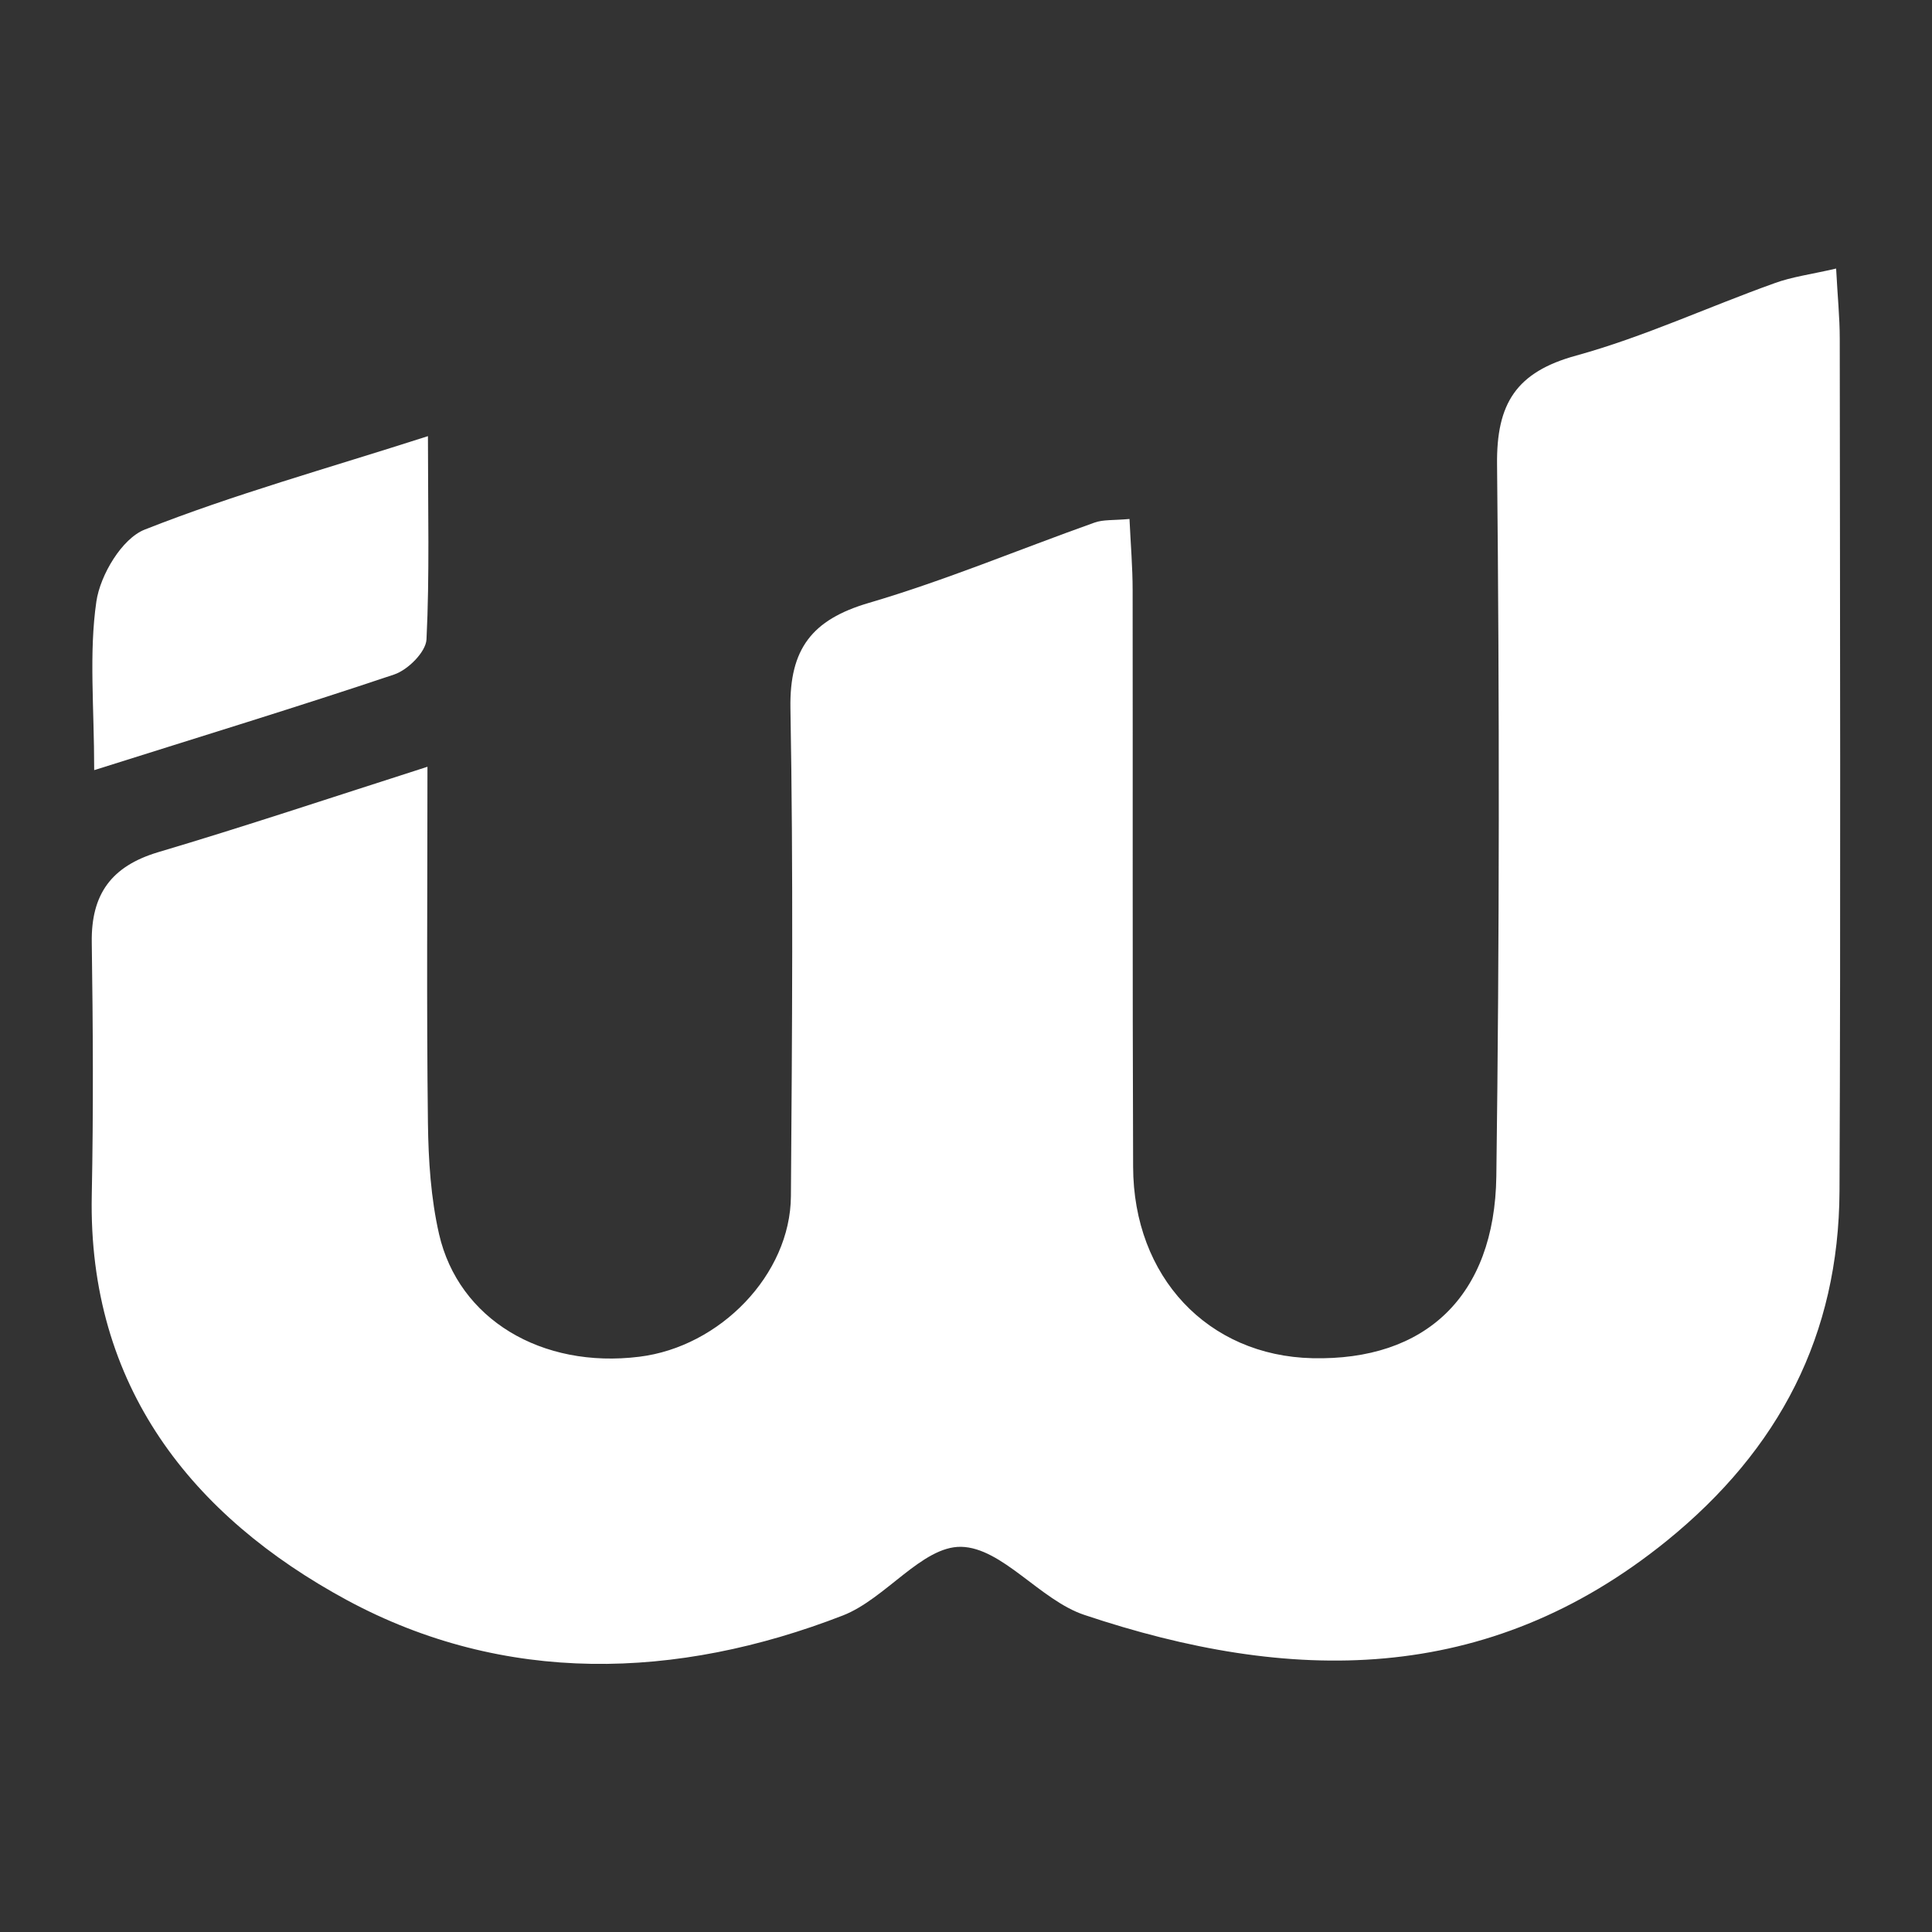
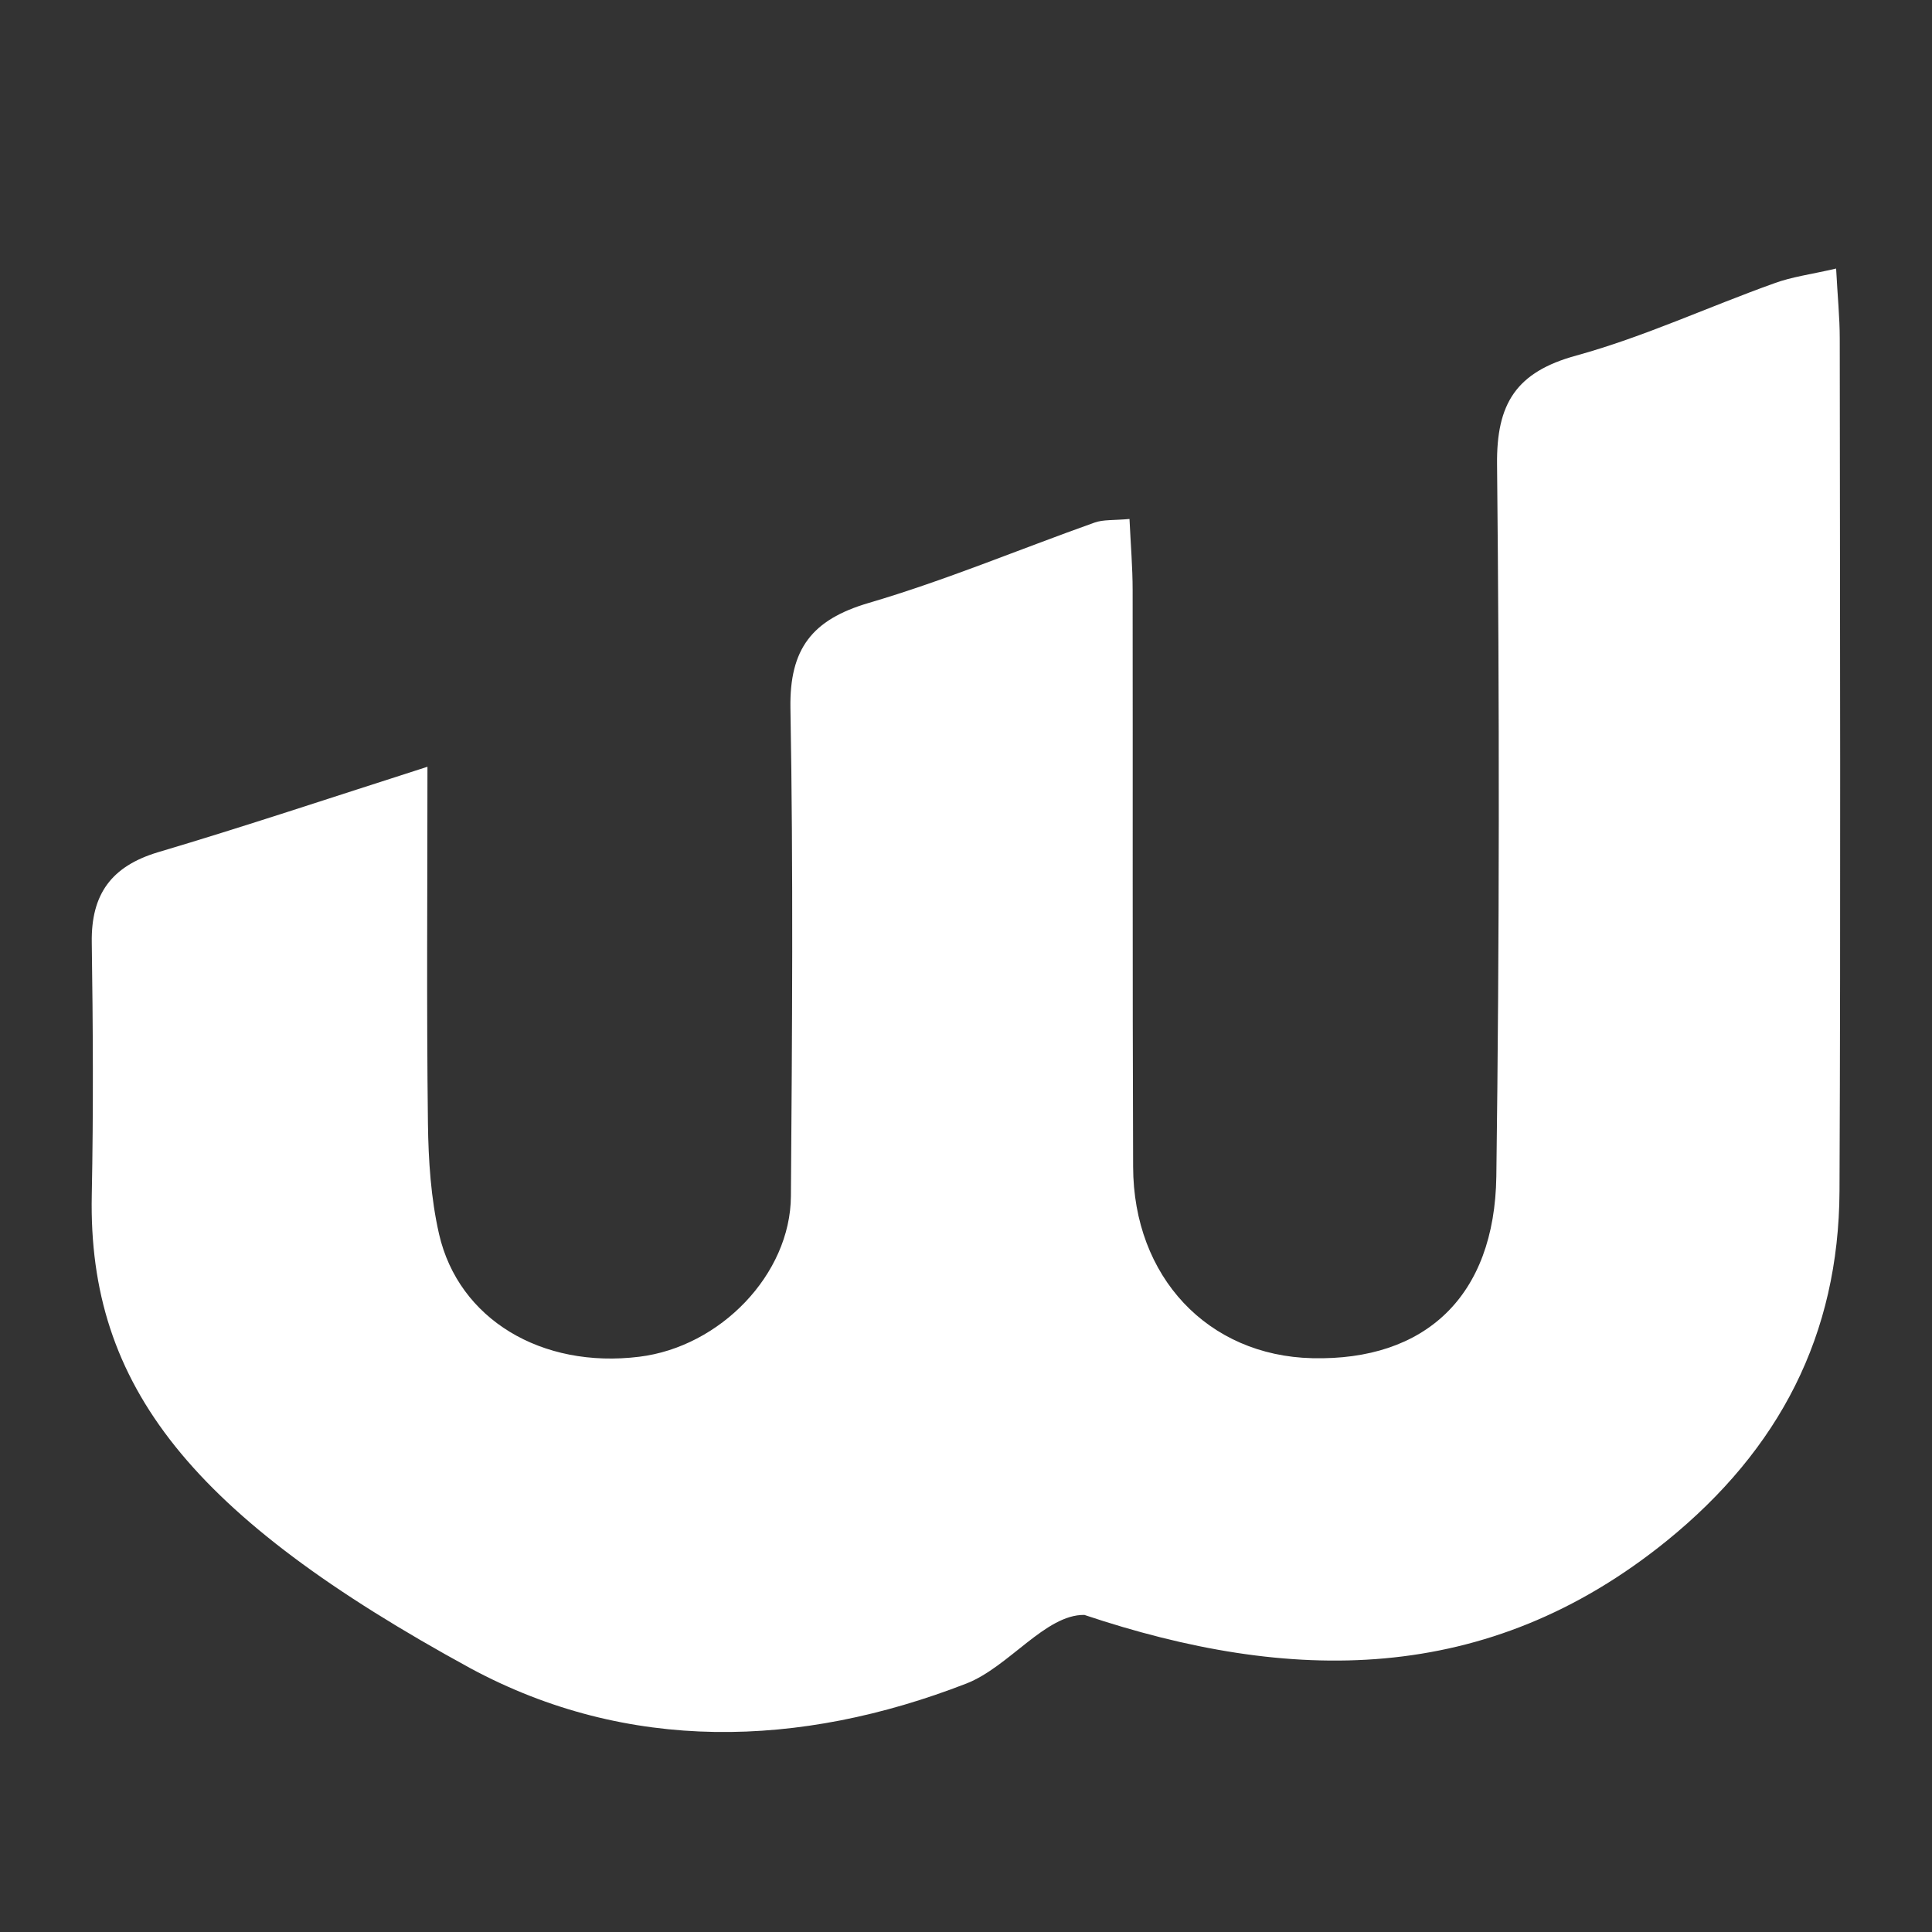
<svg xmlns="http://www.w3.org/2000/svg" version="1.1" id="Livello_1" x="0px" y="0px" viewBox="0 0 80 80" style="enable-background:new 0 0 80 80;" xml:space="preserve">
  <rect x="0" y="0" width="80" height="80" fill="#333333" stroke="none" />
  <style type="text/css">
	.st0{fill:#FFFFFF;}
</style>
  <g>
-     <path class="st0" d="M17.7,31.75c0,5.06-0.04,9.92,0.02,14.77c0.02,1.53,0.12,3.09,0.46,4.58c0.81,3.53,4.25,5.58,8.29,5.08   c3.35-0.41,6.26-3.41,6.28-6.65c0.05-6.74,0.1-13.48-0.02-20.21c-0.04-2.45,0.89-3.66,3.23-4.35c3.17-0.93,6.24-2.22,9.36-3.33   c0.36-0.13,0.78-0.09,1.45-0.15c0.05,1.07,0.13,2.01,0.13,2.95c0.01,7.96-0.01,15.91,0.02,23.87c0.01,4.57,3.1,7.83,7.42,7.93   c4.68,0.11,7.55-2.56,7.62-7.53c0.13-9.82,0.13-19.65,0.03-29.47c-0.03-2.53,0.79-3.84,3.29-4.52c2.79-0.77,5.45-2.01,8.19-2.99   c0.73-0.27,1.53-0.37,2.56-0.61c0.06,1.16,0.15,2.03,0.15,2.89c0.01,11.77,0.04,23.54-0.01,35.31c-0.03,5.95-2.48,10.69-7.15,14.48   c-7.47,6.05-15.64,5.91-24.12,3.07c-1.83-0.61-3.4-2.79-5.11-2.82c-1.61-0.02-3.12,2.15-4.88,2.84c-6.9,2.68-14.03,2.88-20.54-0.63   C7.96,62.79,3.64,57.41,3.8,49.49c0.07-3.49,0.05-6.98,0-10.47c-0.03-1.99,0.81-3.15,2.74-3.73C10.11,34.23,13.64,33.05,17.7,31.75   z" />
-     <path class="st0" d="M3.9,31.89c0-2.63-0.22-4.84,0.09-6.98c0.16-1.1,1.06-2.61,2-2.98c3.67-1.45,7.49-2.51,11.73-3.87   c0,3.12,0.07,5.77-0.06,8.42c-0.03,0.52-0.77,1.26-1.34,1.45C12.33,29.27,8.3,30.5,3.9,31.89z" />
+     <path class="st0" d="M17.7,31.75c0,5.06-0.04,9.92,0.02,14.77c0.02,1.53,0.12,3.09,0.46,4.58c0.81,3.53,4.25,5.58,8.29,5.08   c3.35-0.41,6.26-3.41,6.28-6.65c0.05-6.74,0.1-13.48-0.02-20.21c-0.04-2.45,0.89-3.66,3.23-4.35c3.17-0.93,6.24-2.22,9.36-3.33   c0.36-0.13,0.78-0.09,1.45-0.15c0.05,1.07,0.13,2.01,0.13,2.95c0.01,7.96-0.01,15.91,0.02,23.87c0.01,4.57,3.1,7.83,7.42,7.93   c4.68,0.11,7.55-2.56,7.62-7.53c0.13-9.82,0.13-19.65,0.03-29.47c-0.03-2.53,0.79-3.84,3.29-4.52c2.79-0.77,5.45-2.01,8.19-2.99   c0.73-0.27,1.53-0.37,2.56-0.61c0.06,1.16,0.15,2.03,0.15,2.89c0.01,11.77,0.04,23.54-0.01,35.31c-0.03,5.95-2.48,10.69-7.15,14.48   c-7.47,6.05-15.64,5.91-24.12,3.07c-1.61-0.02-3.12,2.15-4.88,2.84c-6.9,2.68-14.03,2.88-20.54-0.63   C7.96,62.79,3.64,57.41,3.8,49.49c0.07-3.49,0.05-6.98,0-10.47c-0.03-1.99,0.81-3.15,2.74-3.73C10.11,34.23,13.64,33.05,17.7,31.75   z" />
  </g>
</svg>